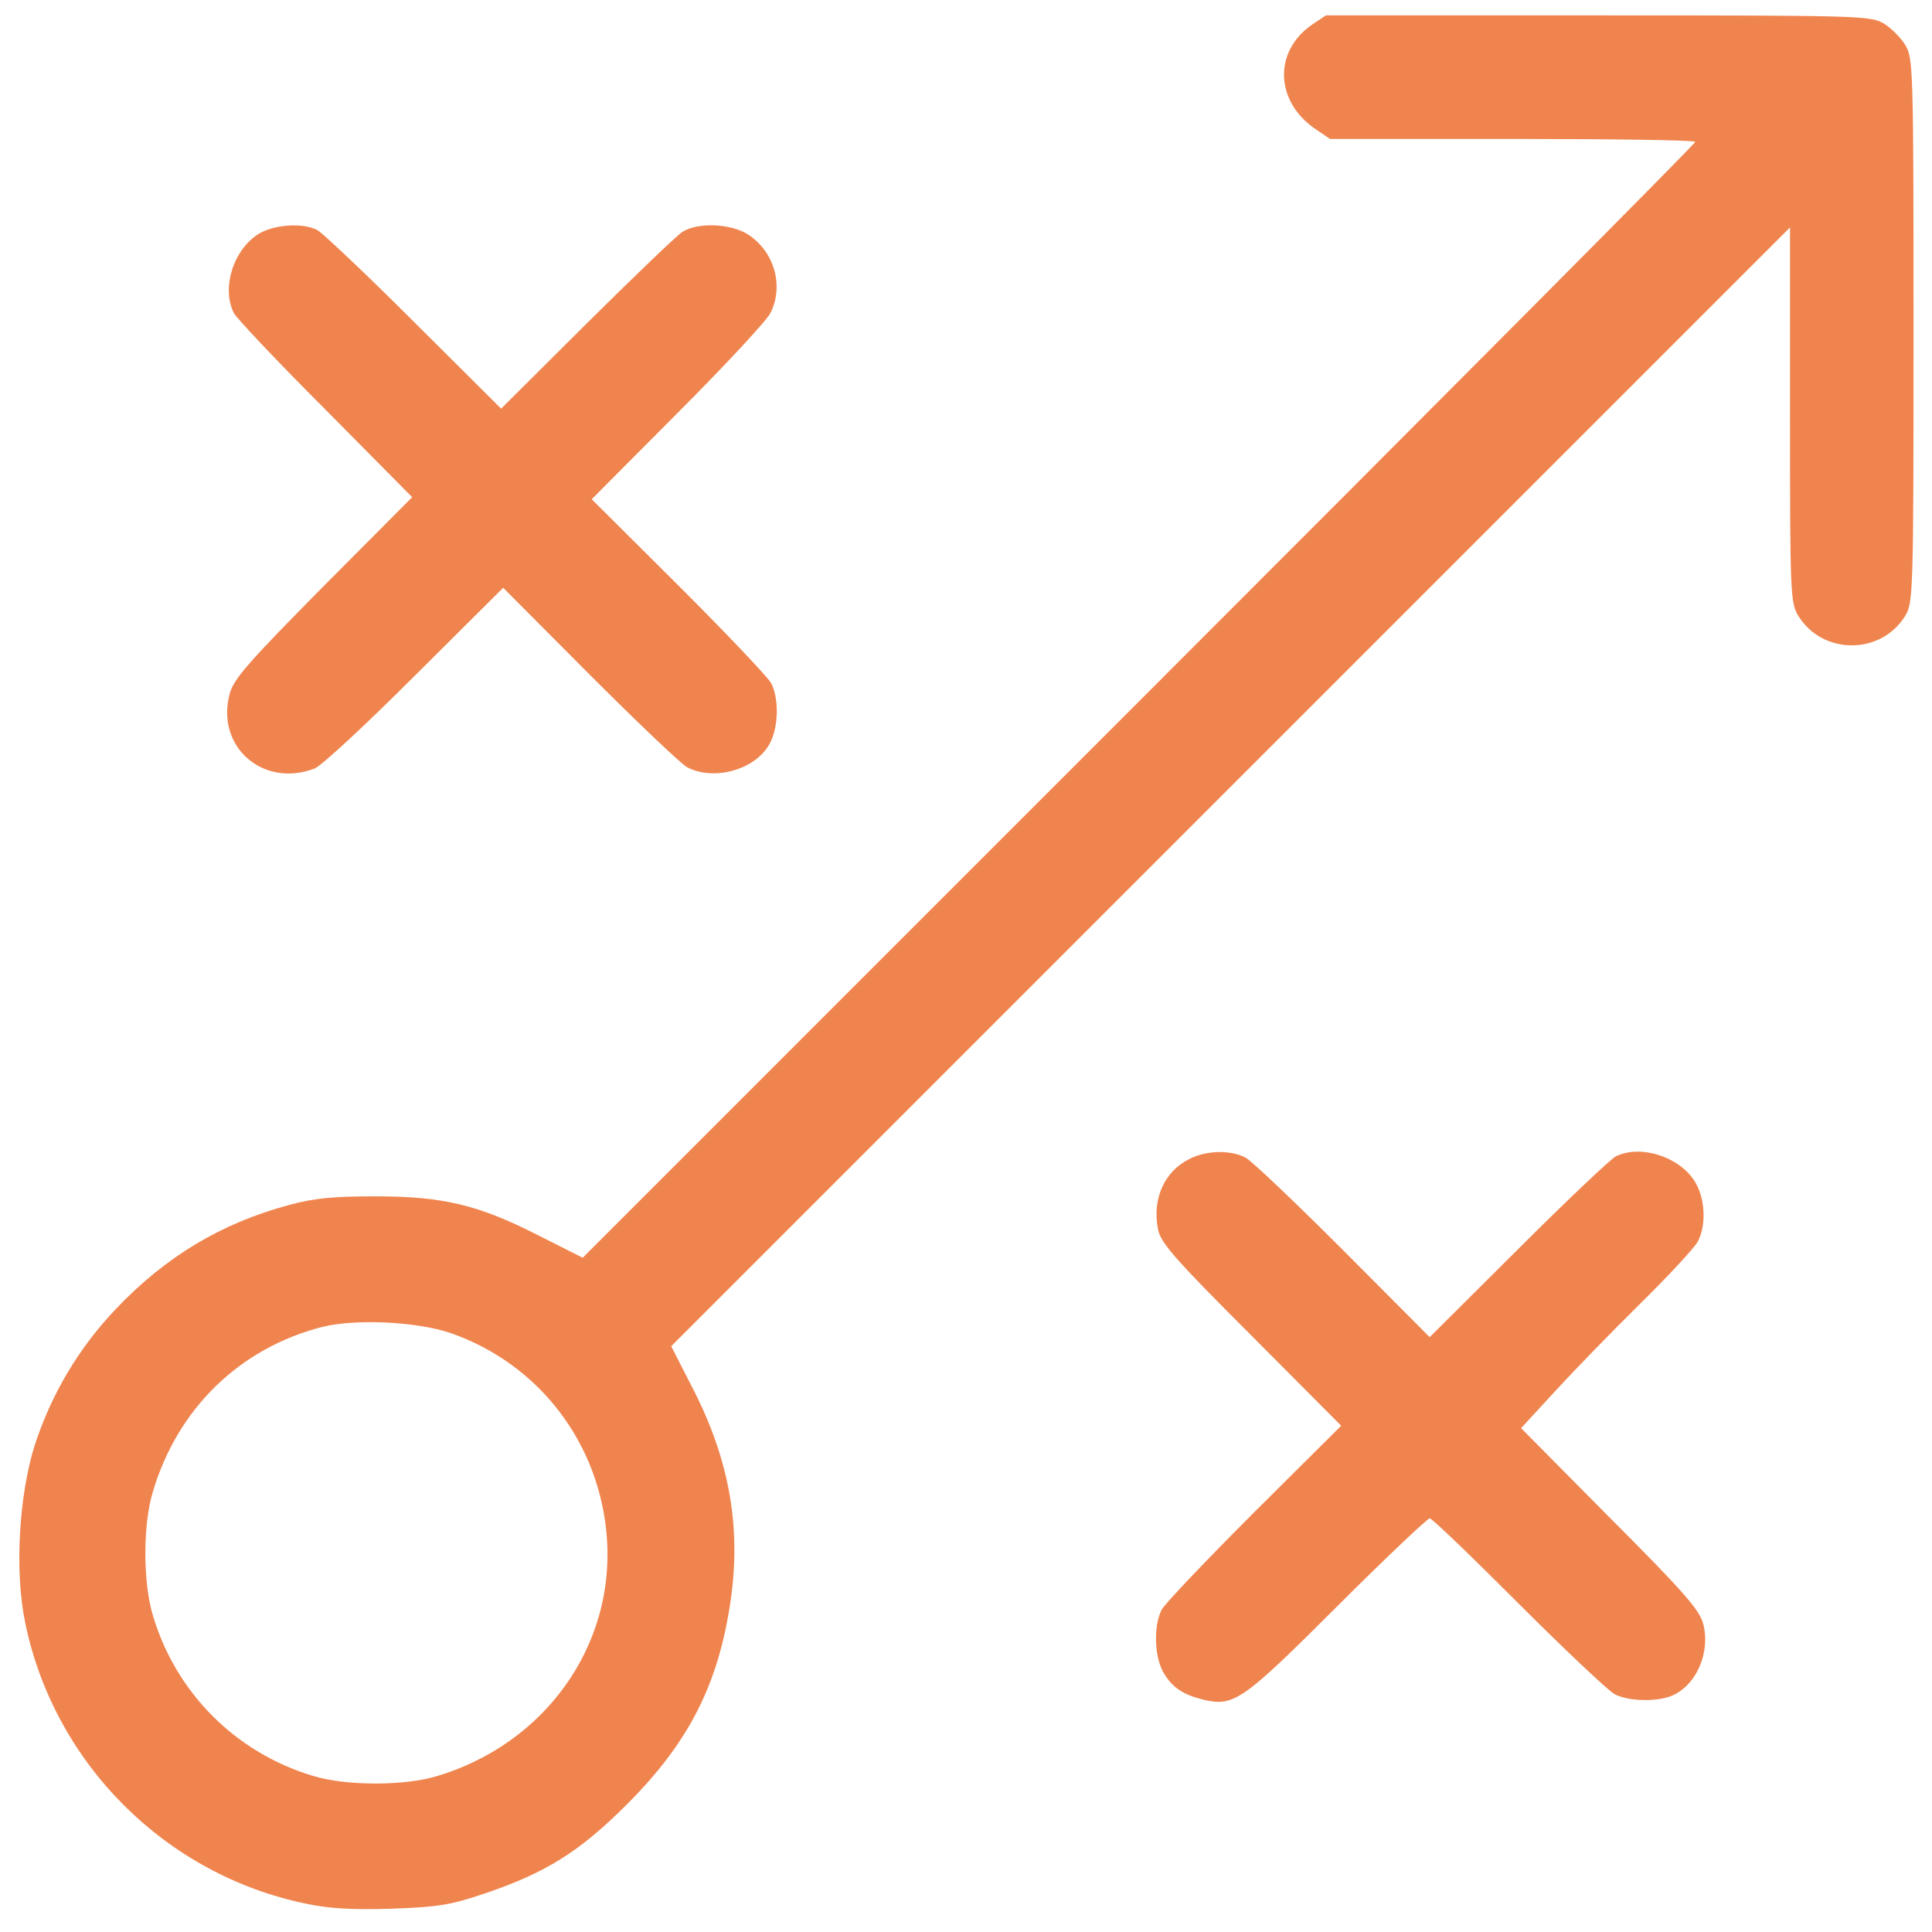
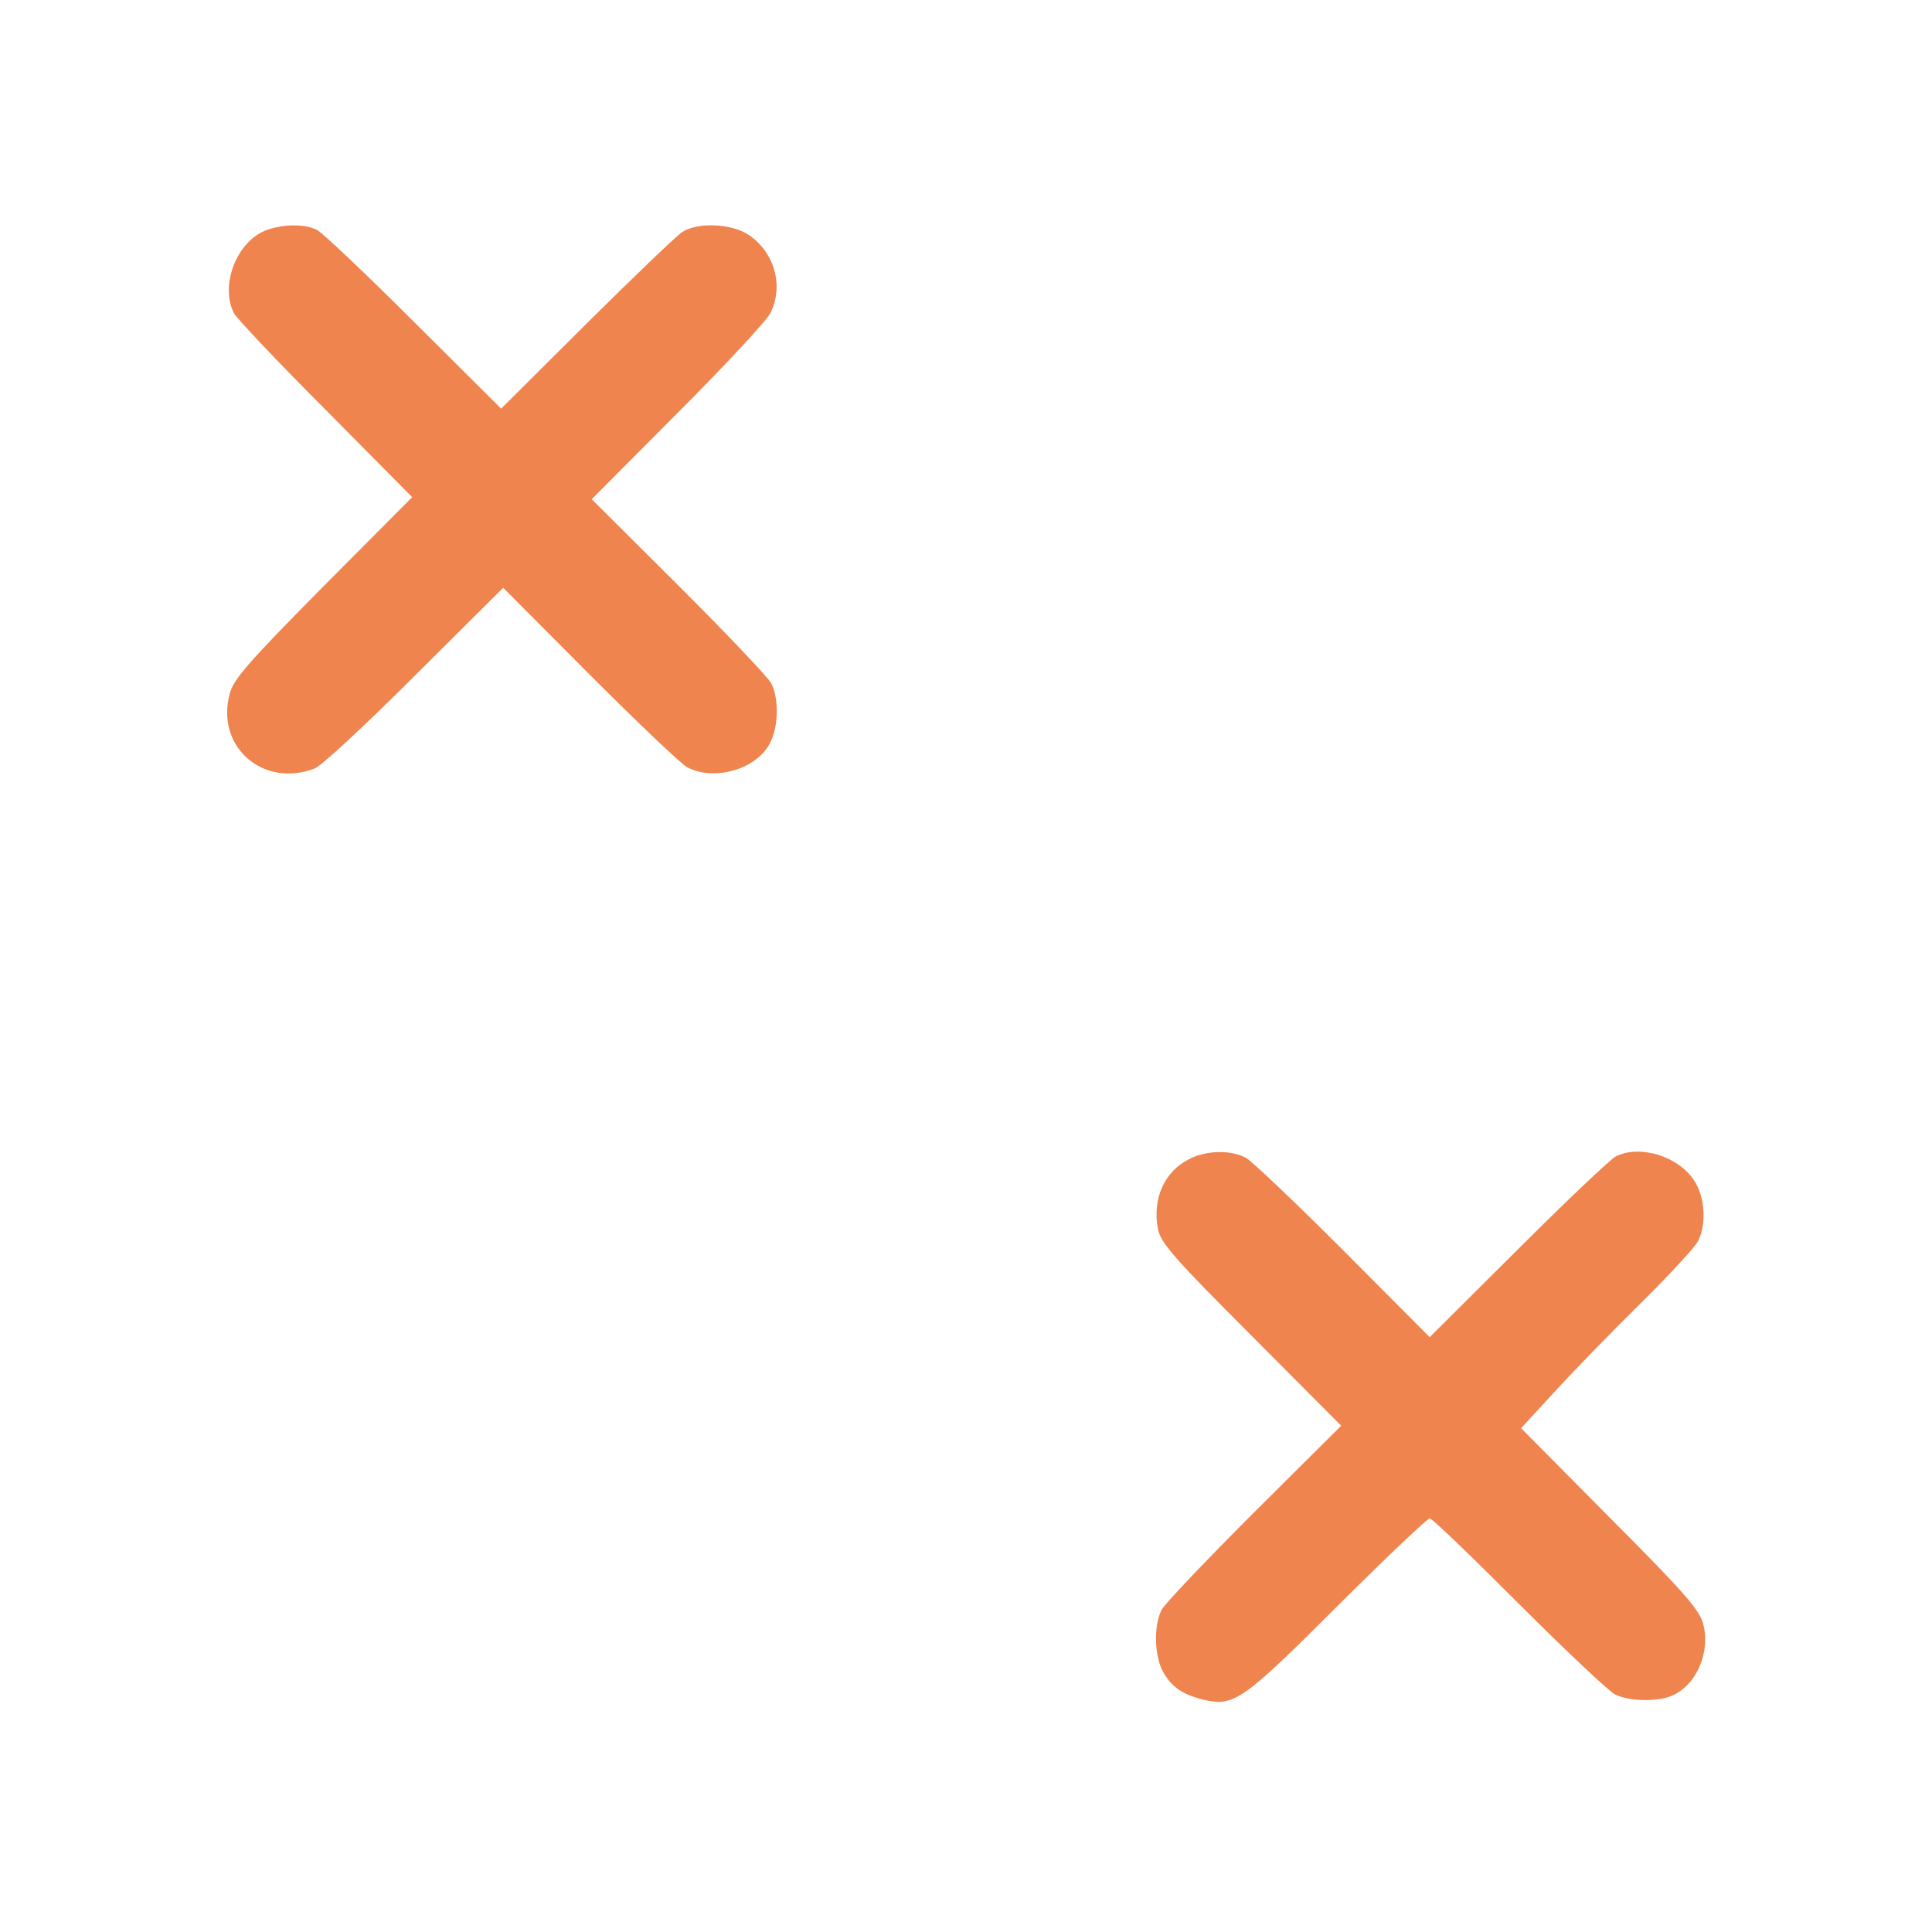
<svg xmlns="http://www.w3.org/2000/svg" width="47" height="47" viewBox="0 0 47 47" fill="none">
-   <path d="M31.925 0.595C30.973 1.246 31.013 2.478 32.015 3.149L32.356 3.38H36.794C39.238 3.38 41.241 3.41 41.241 3.45C41.241 3.5 35.151 9.62 27.708 17.063L14.175 30.597L13.103 30.056C11.63 29.304 10.769 29.104 9.136 29.104C8.124 29.104 7.654 29.144 7.032 29.314C5.39 29.755 4.027 30.566 2.805 31.858C1.914 32.8 1.263 33.892 0.852 35.134C0.461 36.356 0.351 38.219 0.612 39.471C1.313 42.897 4.028 45.612 7.454 46.313C8.025 46.433 8.576 46.463 9.537 46.433C10.659 46.393 10.969 46.343 11.791 46.063C13.273 45.562 14.095 45.051 15.247 43.899C16.75 42.396 17.471 40.994 17.771 38.96C18.042 37.117 17.732 35.444 16.799 33.671L16.329 32.75L29.932 19.146L43.546 5.533V10.091C43.546 14.458 43.556 14.659 43.746 14.979C44.337 15.94 45.76 15.94 46.35 14.979C46.541 14.658 46.551 14.458 46.551 8.037C46.551 1.616 46.541 1.416 46.35 1.095C46.24 0.915 46.01 0.685 45.83 0.574C45.509 0.384 45.309 0.374 38.878 0.374H32.256L31.925 0.595ZM10.96 32.429C13.123 33.181 14.605 35.124 14.766 37.438C14.946 40.063 13.243 42.427 10.629 43.208C9.837 43.448 8.435 43.448 7.633 43.208C5.74 42.647 4.277 41.185 3.717 39.291C3.476 38.49 3.476 37.087 3.717 36.296C4.317 34.262 5.84 32.79 7.844 32.279C8.656 32.079 10.138 32.149 10.96 32.429Z" fill="#f0844e" />
  <path d="M6.301 5.684C5.68 6.064 5.38 7.006 5.69 7.617C5.75 7.738 6.752 8.799 7.914 9.961L10.027 12.095L7.863 14.269C6.04 16.112 5.68 16.523 5.589 16.873C5.239 18.155 6.391 19.177 7.653 18.696C7.804 18.646 8.905 17.625 10.087 16.442L12.241 14.299L14.345 16.412C15.507 17.574 16.568 18.586 16.719 18.666C17.37 19.007 18.381 18.726 18.722 18.095C18.943 17.695 18.953 16.994 18.762 16.623C18.682 16.472 17.671 15.41 16.509 14.249L14.395 12.145L16.488 10.041C17.64 8.889 18.652 7.797 18.742 7.617C19.073 6.956 18.842 6.134 18.211 5.713C17.79 5.433 16.969 5.403 16.598 5.643C16.458 5.734 15.416 6.735 14.264 7.877L12.191 9.941L10.058 7.818C8.896 6.656 7.834 5.654 7.714 5.594C7.363 5.413 6.672 5.463 6.301 5.684Z" fill="#f0844e" />
  <path d="M28.94 28.192C28.329 28.493 28.028 29.154 28.169 29.896C28.229 30.226 28.549 30.597 30.433 32.48L32.627 34.684L30.513 36.787C29.351 37.949 28.339 39.011 28.259 39.161C28.058 39.552 28.079 40.333 28.319 40.714C28.529 41.064 28.8 41.235 29.301 41.355C30.022 41.515 30.243 41.364 32.526 39.081C33.709 37.898 34.73 36.937 34.78 36.937C34.84 36.937 35.802 37.868 36.934 39.001C38.065 40.132 39.117 41.124 39.278 41.214C39.598 41.385 40.269 41.405 40.64 41.265C41.261 41.024 41.622 40.203 41.431 39.492C41.341 39.161 40.94 38.7 39.157 36.917L37.004 34.743L37.815 33.862C38.255 33.381 39.187 32.419 39.888 31.728C40.59 31.037 41.221 30.355 41.301 30.206C41.521 29.795 41.481 29.114 41.211 28.713C40.82 28.122 39.888 27.841 39.307 28.132C39.187 28.192 38.115 29.204 36.933 30.386L34.78 32.529L32.676 30.416C31.514 29.254 30.452 28.242 30.302 28.162C29.942 27.972 29.351 27.982 28.94 28.192Z" fill="#f0844e" />
</svg>